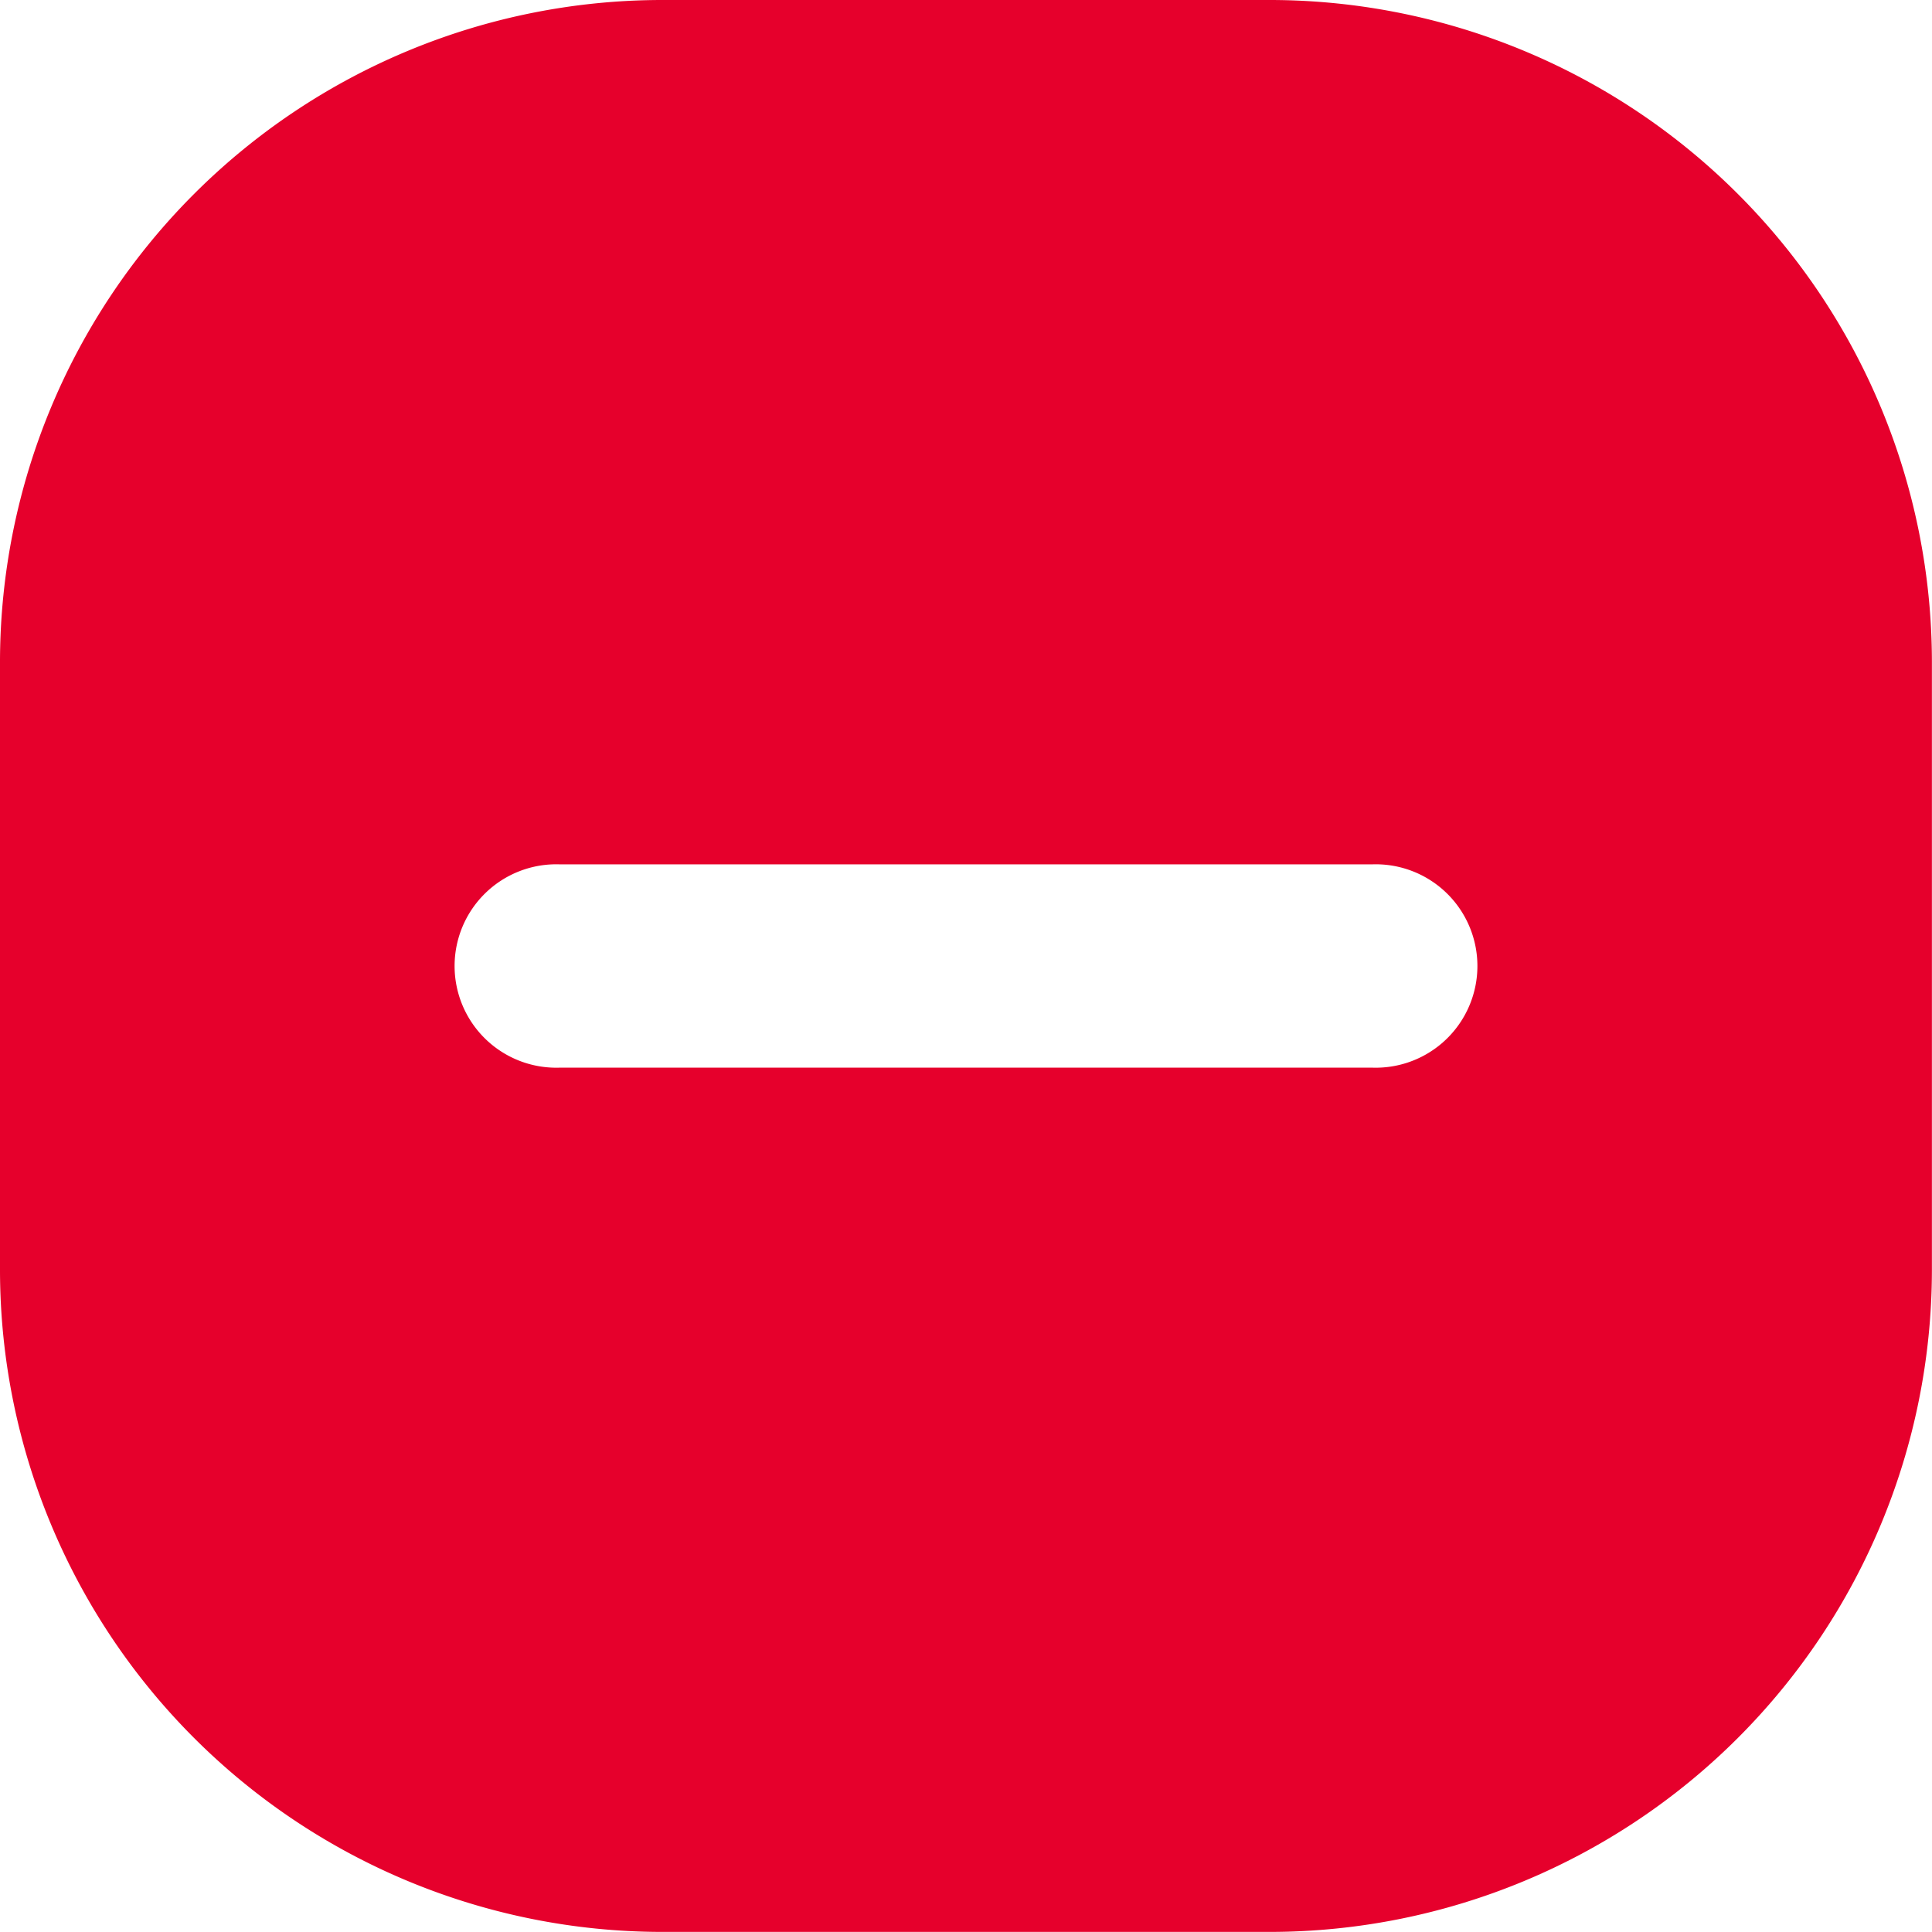
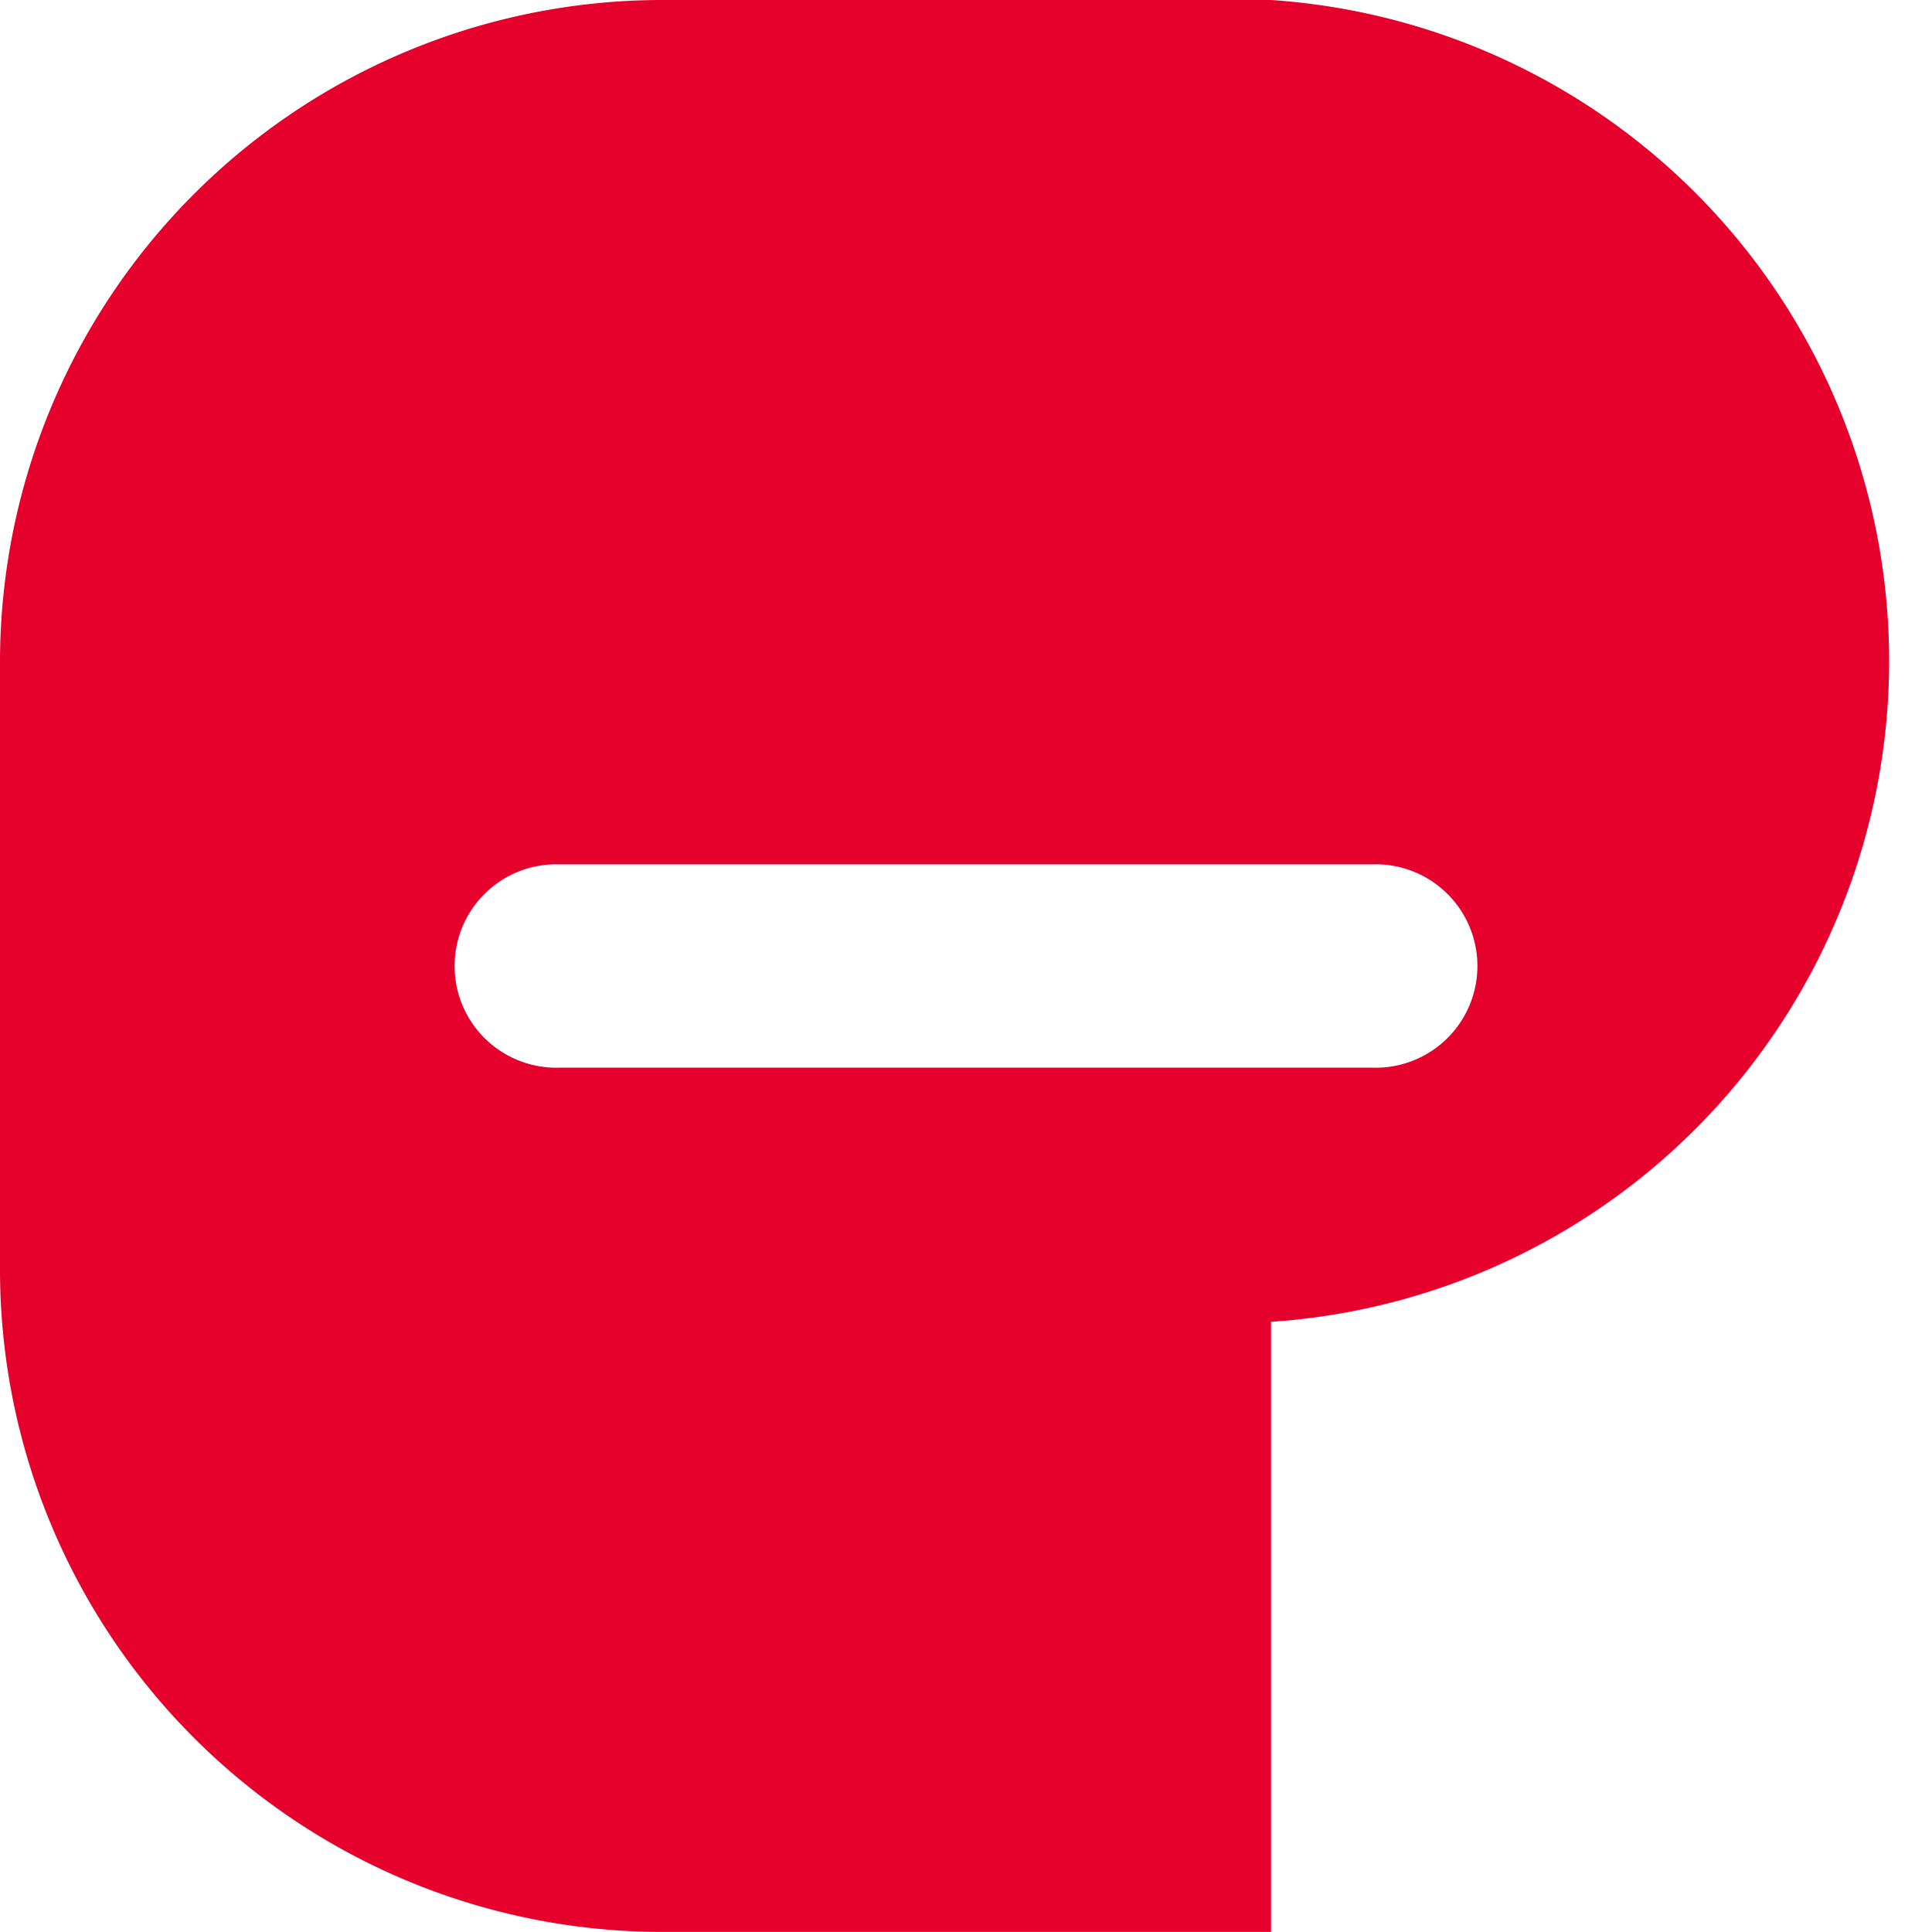
<svg xmlns="http://www.w3.org/2000/svg" width="22.167" height="22.167" viewBox="0 0 22.167 22.167">
-   <path id="minus-square-Filled_1_" d="M652.083,2483.5h-7a7.6,7.6,0,0,0-7.583,7.583v7a7.6,7.6,0,0,0,7.583,7.583h7a7.6,7.6,0,0,0,7.583-7.583v-7A7.6,7.6,0,0,0,652.083,2483.5Zm1.167,12.25h-9.333a1.167,1.167,0,1,1,0-2.333h9.333a1.167,1.167,0,1,1,0,2.333Z" transform="translate(-637.5 -2483.5)" fill="#e6002c" />
+   <path id="minus-square-Filled_1_" d="M652.083,2483.5h-7a7.6,7.6,0,0,0-7.583,7.583v7a7.6,7.6,0,0,0,7.583,7.583h7v-7A7.6,7.6,0,0,0,652.083,2483.5Zm1.167,12.25h-9.333a1.167,1.167,0,1,1,0-2.333h9.333a1.167,1.167,0,1,1,0,2.333Z" transform="translate(-637.5 -2483.5)" fill="#e6002c" />
</svg>